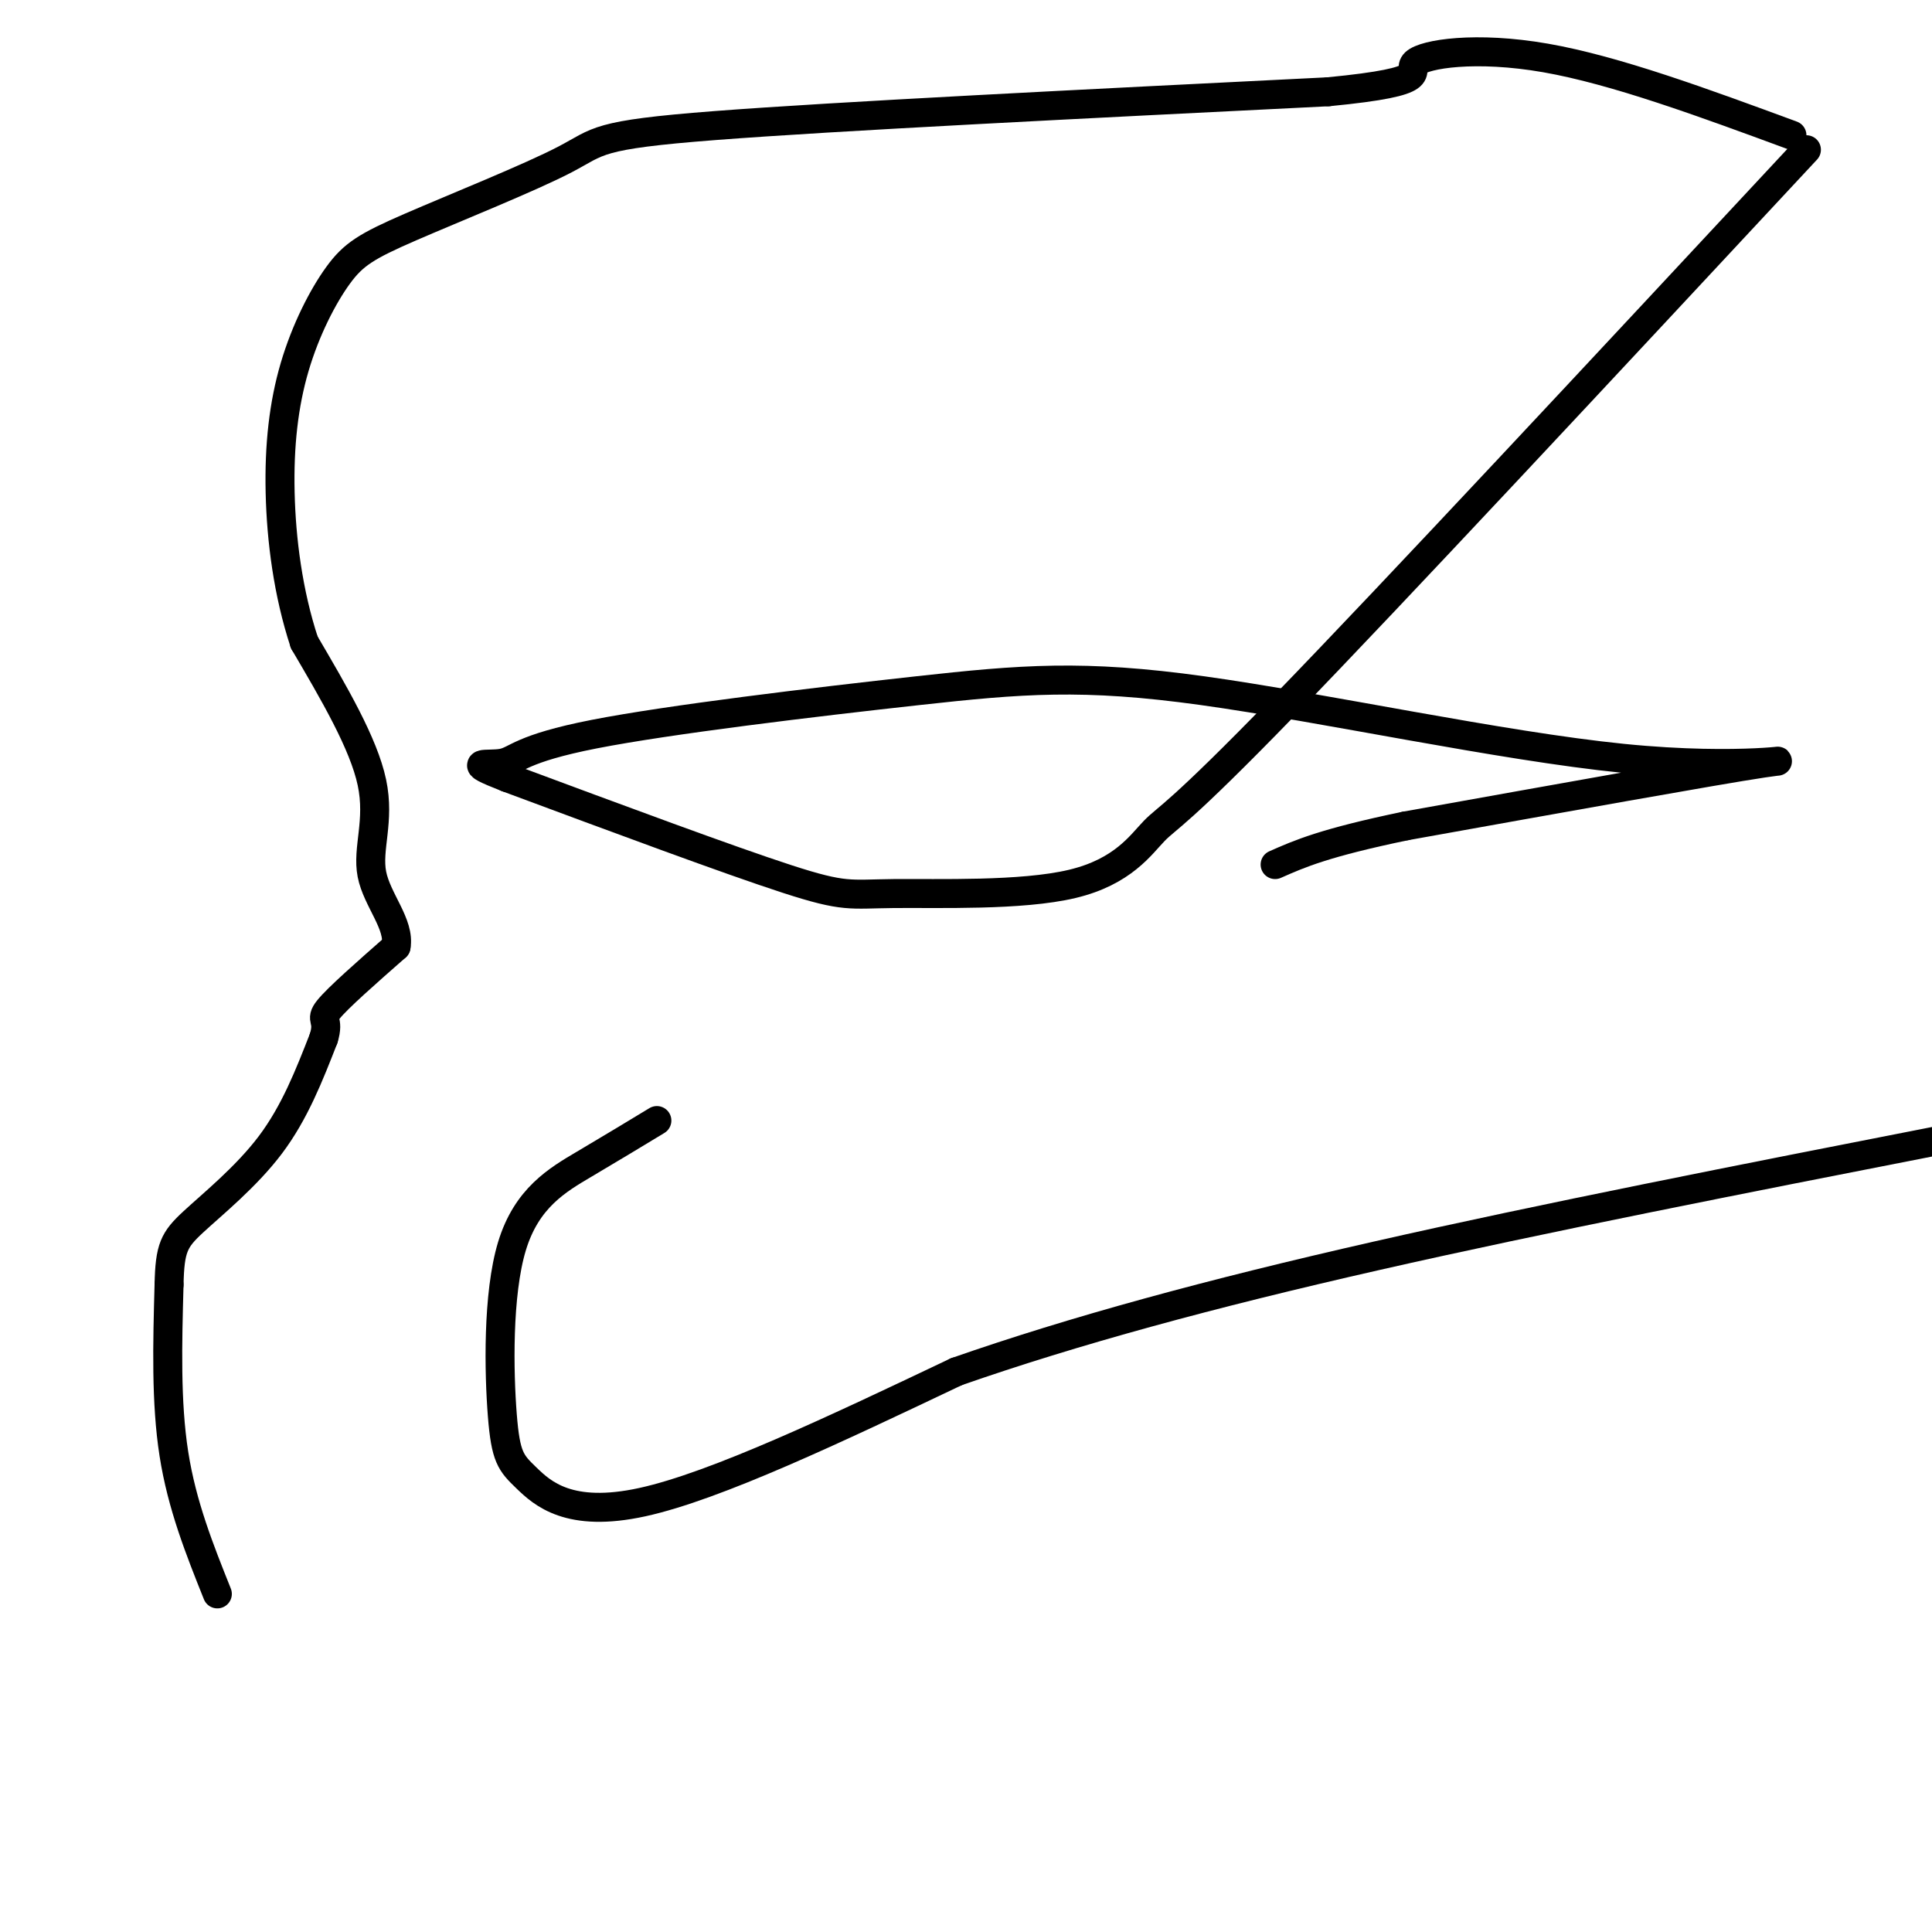
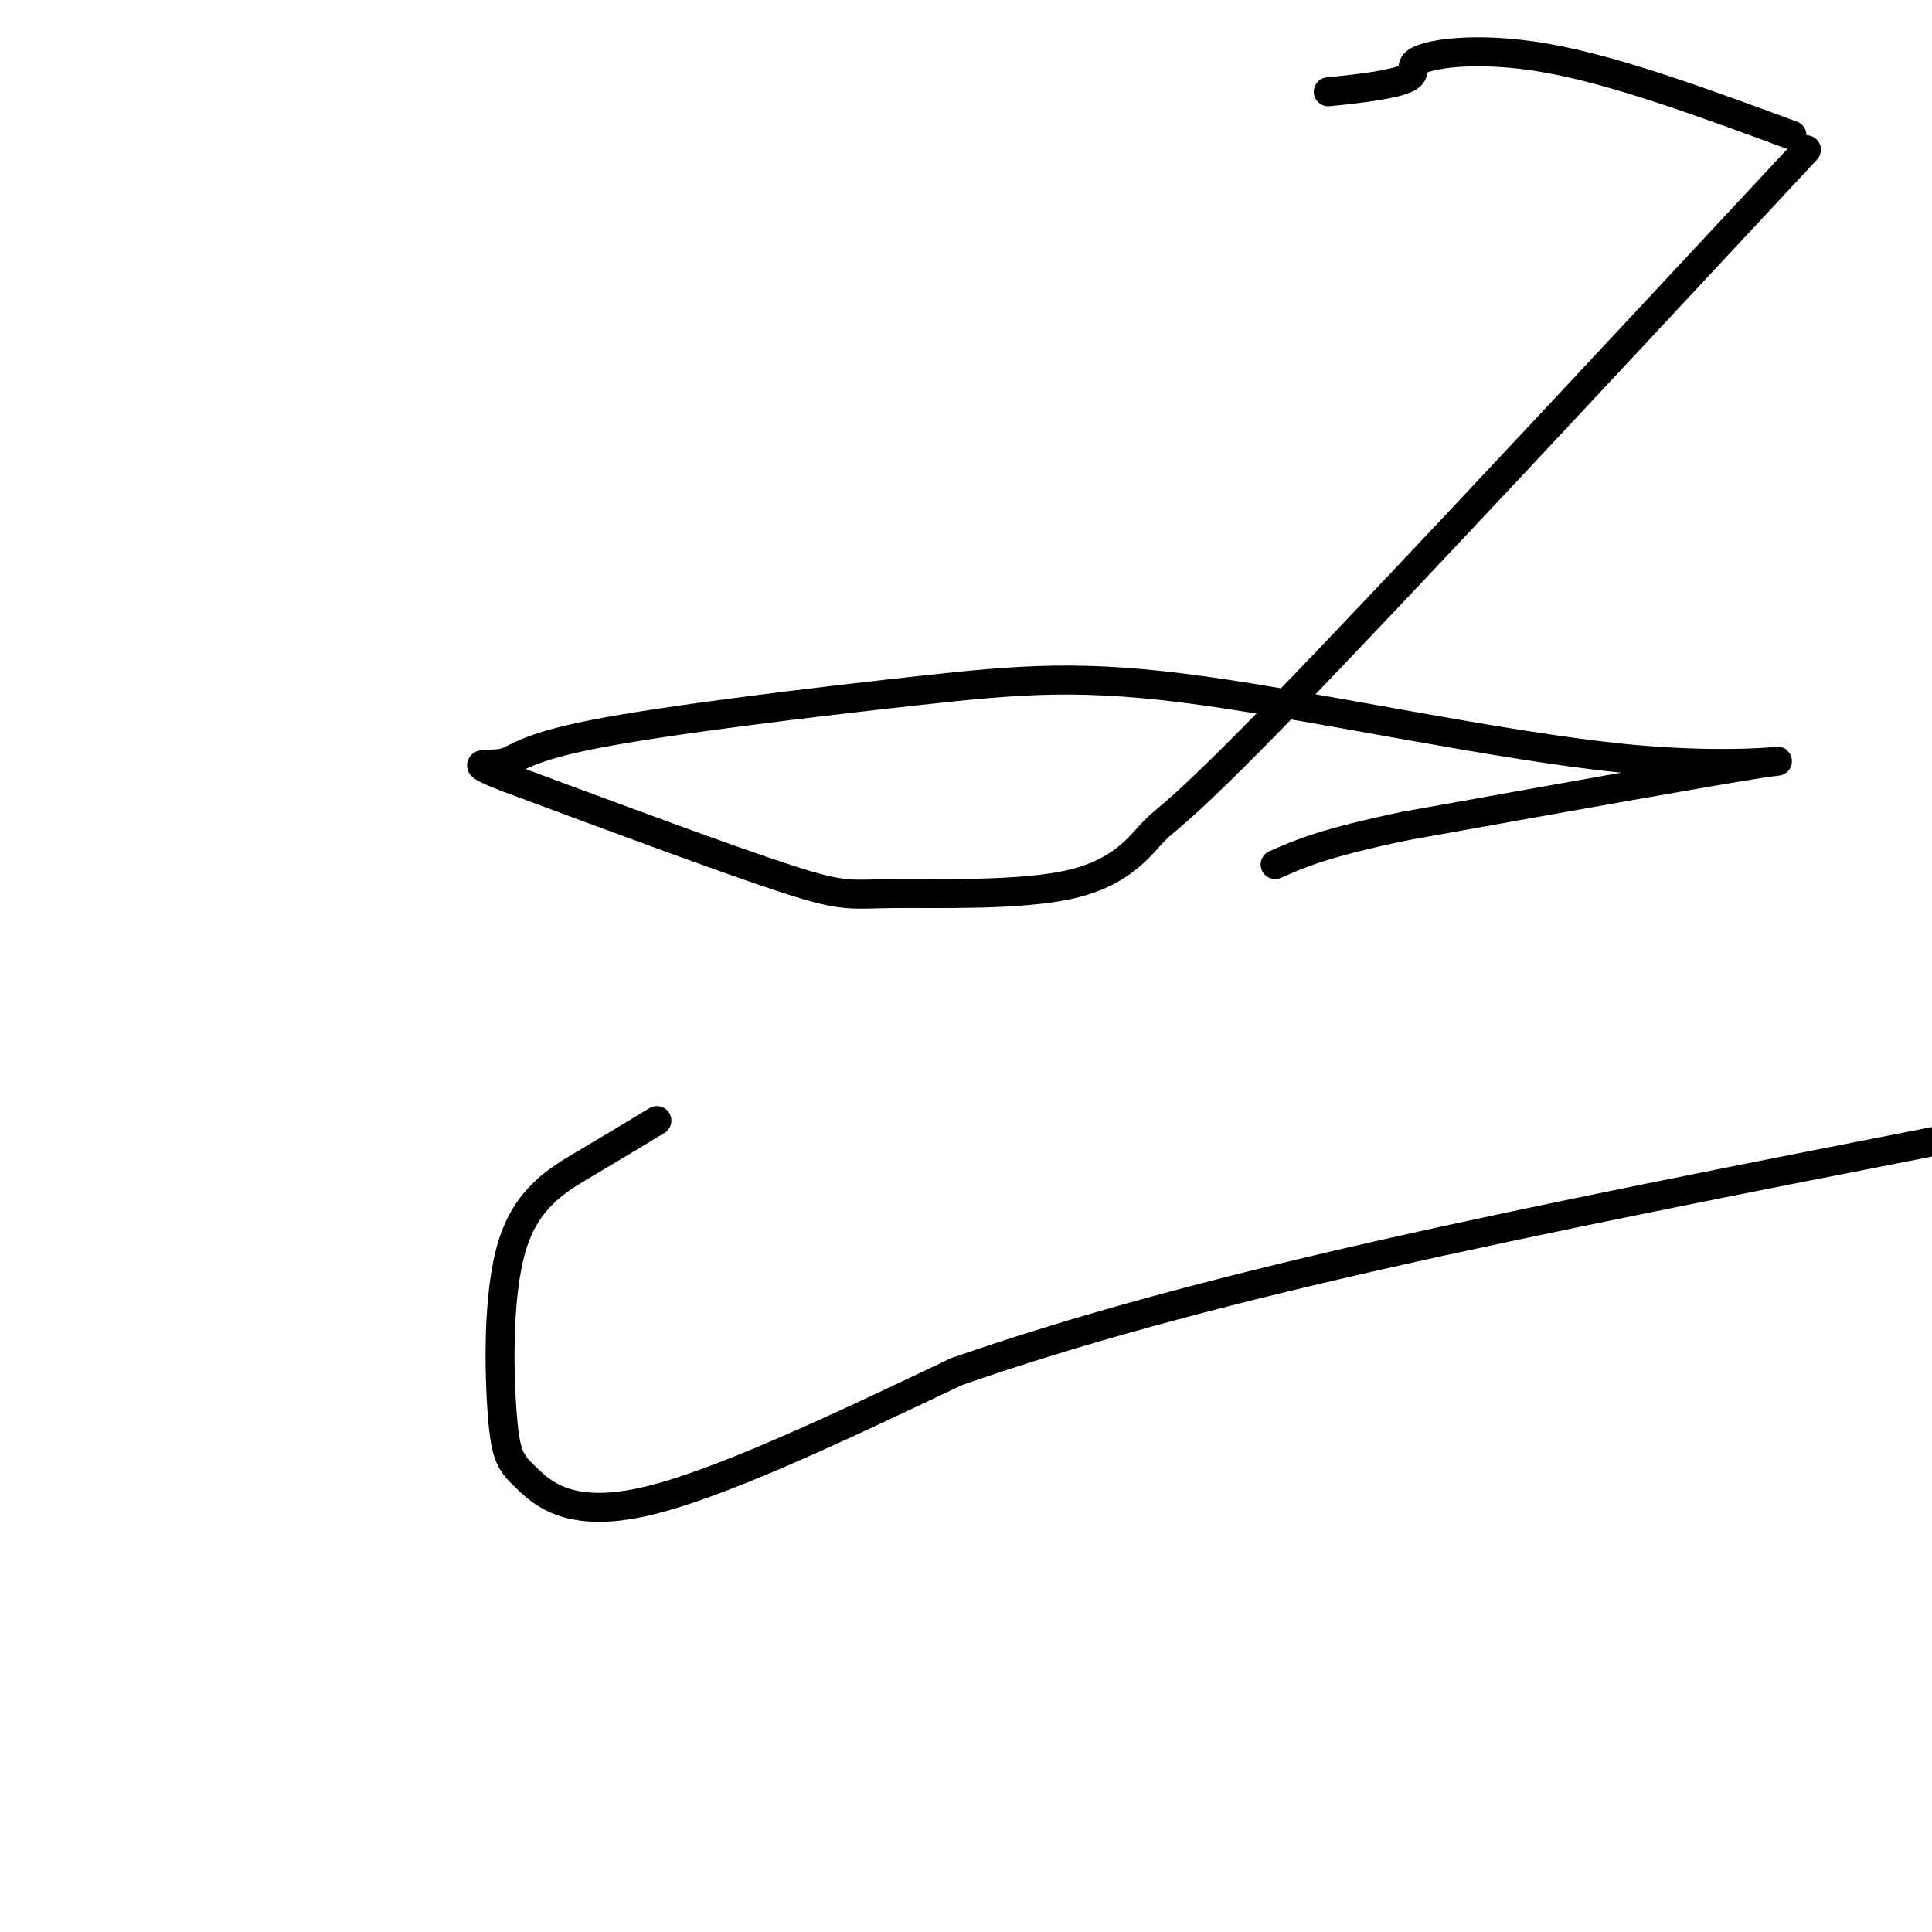
<svg xmlns="http://www.w3.org/2000/svg" viewBox="0 0 400 400" version="1.1">
  <g fill="none" stroke="#000000" stroke-width="6" stroke-linecap="round" stroke-linejoin="round">
-     <path d="M45,330c-3.667,-9.167 -7.333,-18.333 -9,-29c-1.667,-10.667 -1.333,-22.833 -1,-35" />
-     <path d="M35,266c0.155,-7.667 1.042,-9.333 5,-13c3.958,-3.667 10.988,-9.333 16,-16c5.012,-6.667 8.006,-14.333 11,-22" />
-     <path d="M67,215c1.311,-4.178 -0.911,-3.622 1,-6c1.911,-2.378 7.956,-7.689 14,-13" />
-     <path d="M82,196c0.869,-4.619 -3.958,-9.667 -5,-15c-1.042,-5.333 1.702,-10.952 0,-19c-1.702,-8.048 -7.851,-18.524 -14,-29" />
-     <path d="M63,133c-3.364,-10.210 -4.773,-21.234 -5,-31c-0.227,-9.766 0.729,-18.273 3,-26c2.271,-7.727 5.857,-14.676 9,-19c3.143,-4.324 5.842,-6.025 15,-10c9.158,-3.975 24.773,-10.224 32,-14c7.227,-3.776 6.065,-5.079 31,-7c24.935,-1.921 75.968,-4.461 127,-7" />
    <path d="M275,19c22.726,-2.190 16.042,-4.167 18,-6c1.958,-1.833 12.560,-3.524 27,-1c14.440,2.524 32.720,9.262 51,16" />
    <path d="M374,31c-42.826,45.980 -85.652,91.961 -108,115c-22.348,23.039 -24.218,23.138 -27,26c-2.782,2.862 -6.478,8.489 -17,11c-10.522,2.511 -27.871,1.907 -37,2c-9.129,0.093 -10.037,0.884 -22,-3c-11.963,-3.884 -34.982,-12.442 -58,-21" />
    <path d="M105,161c-9.432,-3.694 -4.011,-2.428 -1,-3c3.011,-0.572 3.613,-2.983 19,-6c15.387,-3.017 45.560,-6.640 67,-9c21.440,-2.360 34.149,-3.457 59,0c24.851,3.457 61.845,11.469 87,14c25.155,2.531 38.473,-0.420 29,1c-9.473,1.420 -41.736,7.210 -74,13" />
    <path d="M291,171c-16.833,3.500 -21.917,5.750 -27,8" />
    <path d="M136,232c-4.719,2.857 -9.438,5.715 -15,9c-5.562,3.285 -11.968,6.999 -15,17c-3.032,10.001 -2.689,26.289 -2,35c0.689,8.711 1.724,9.845 5,13c3.276,3.155 8.793,8.330 24,5c15.207,-3.330 40.103,-15.165 65,-27" />
    <path d="M198,284c24.244,-8.467 52.356,-16.133 87,-24c34.644,-7.867 75.822,-15.933 117,-24" />
  </g>
</svg>